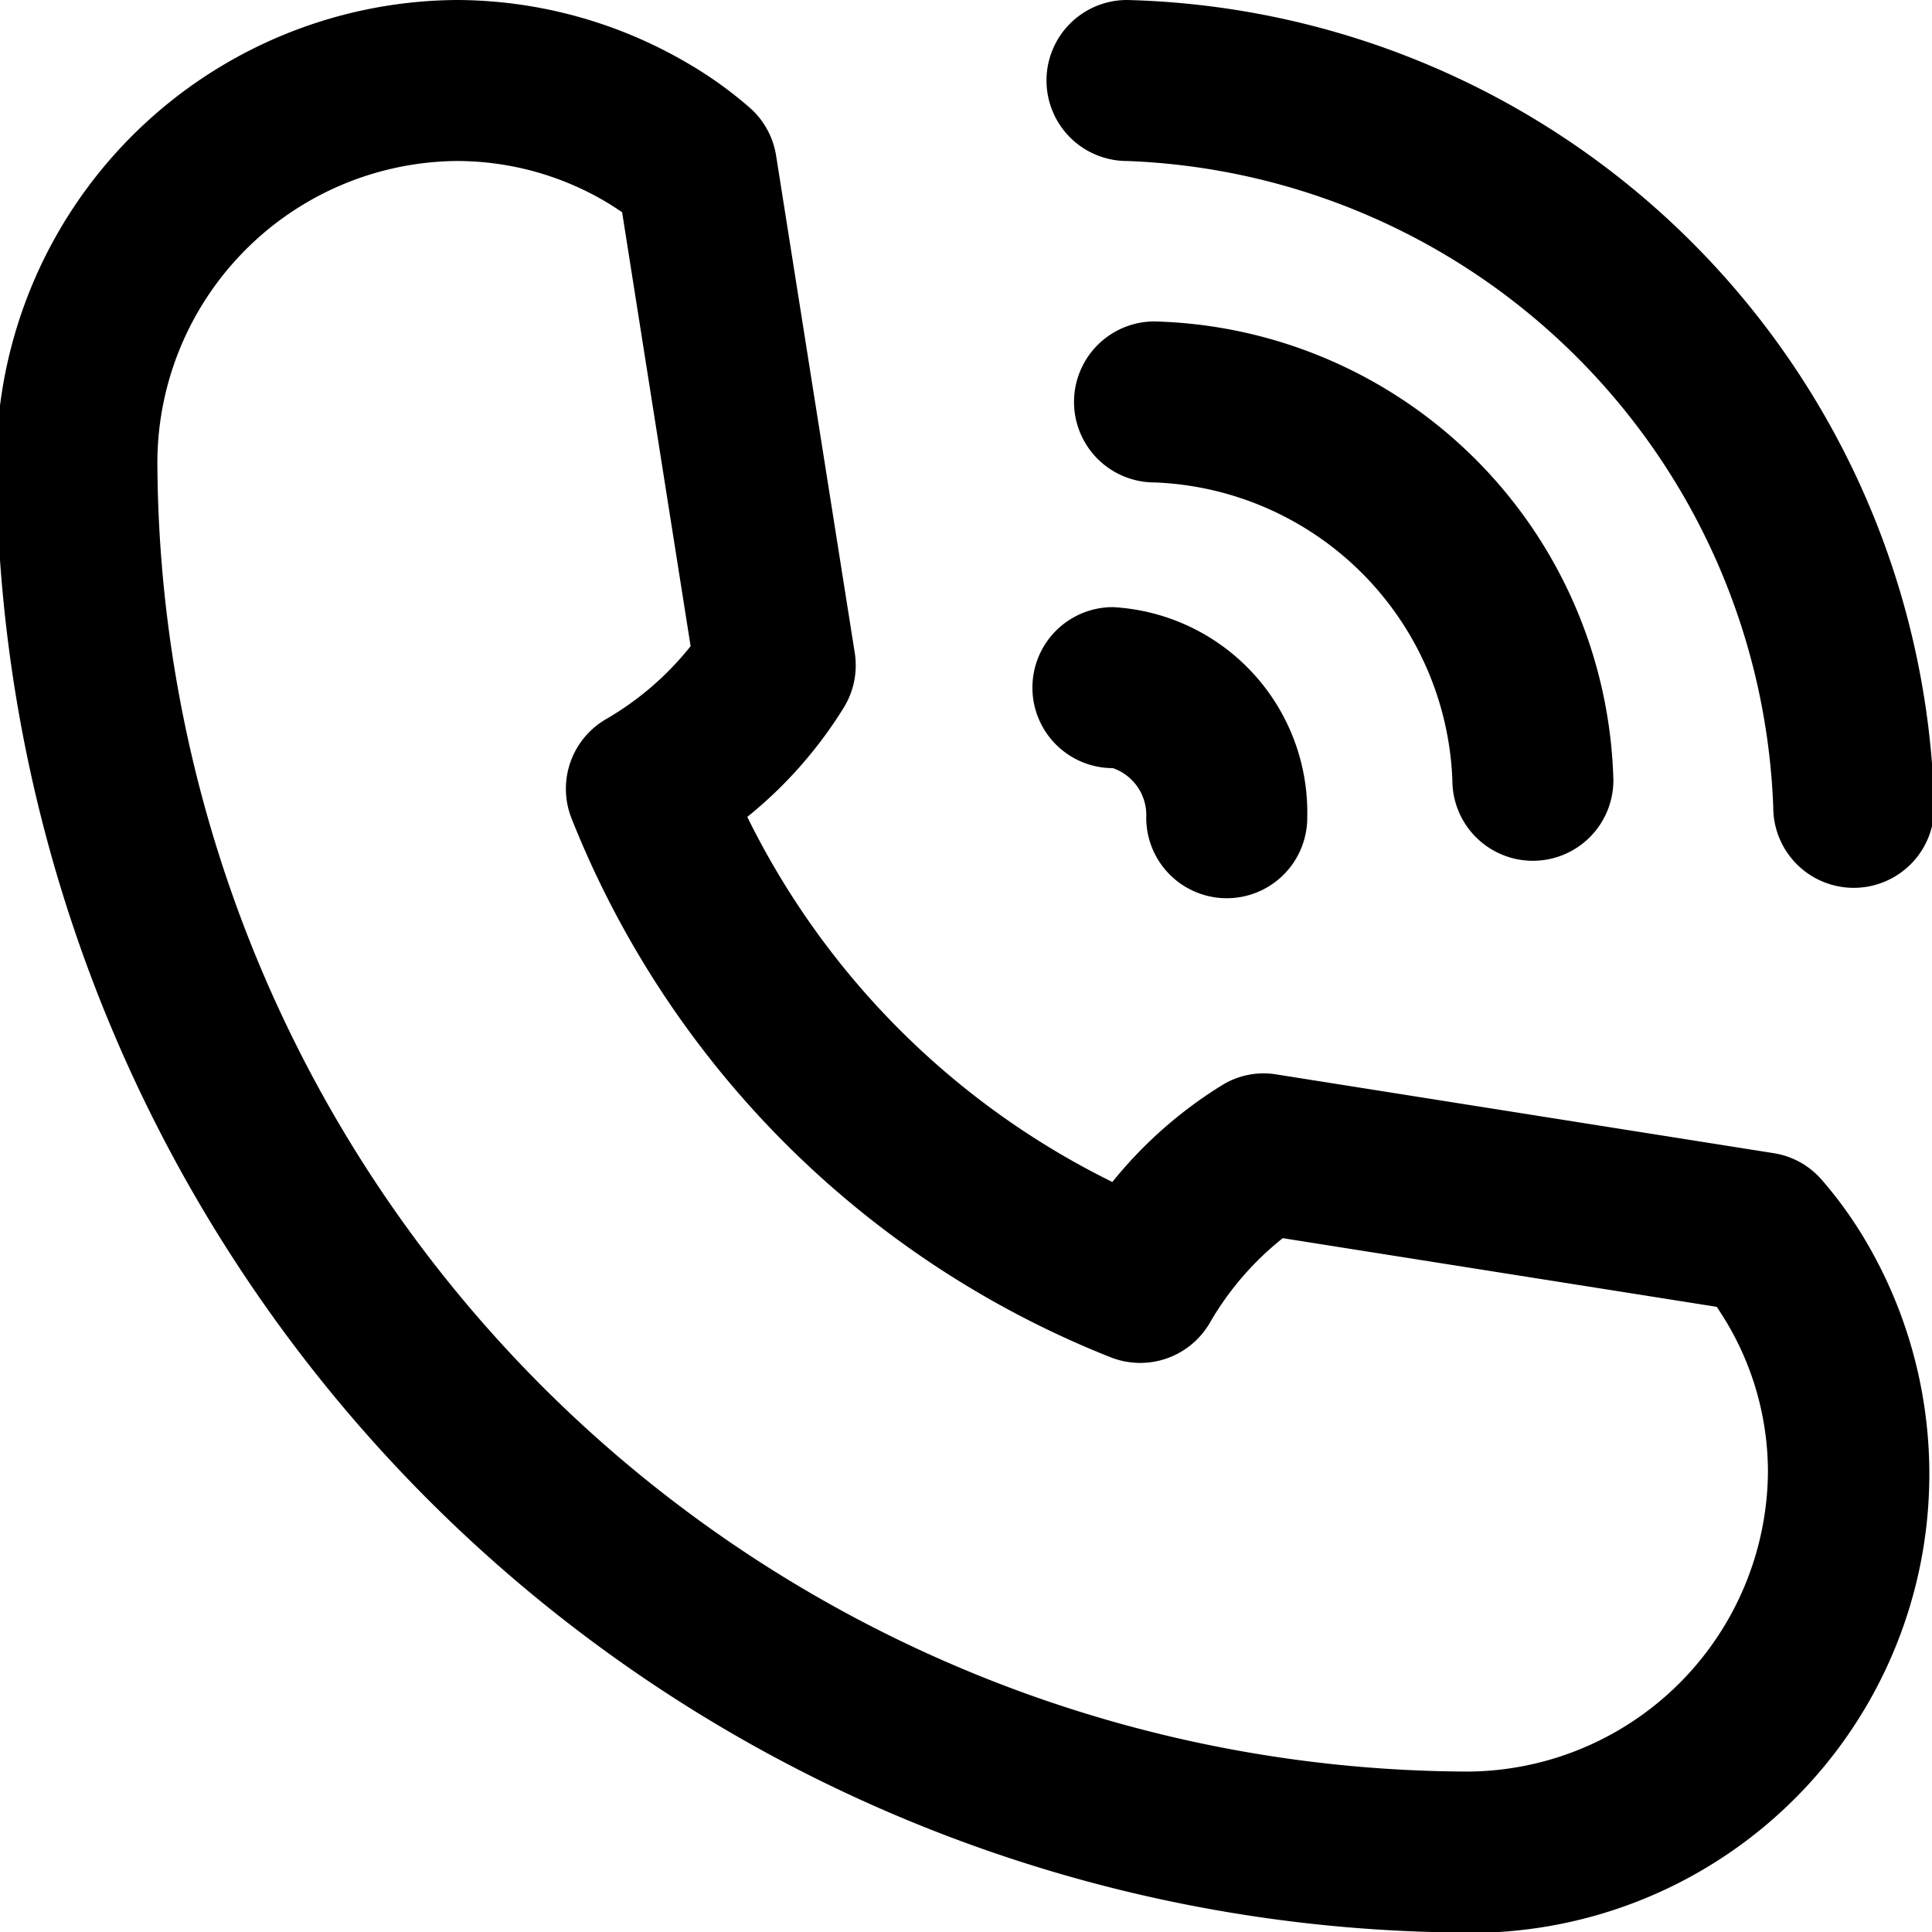
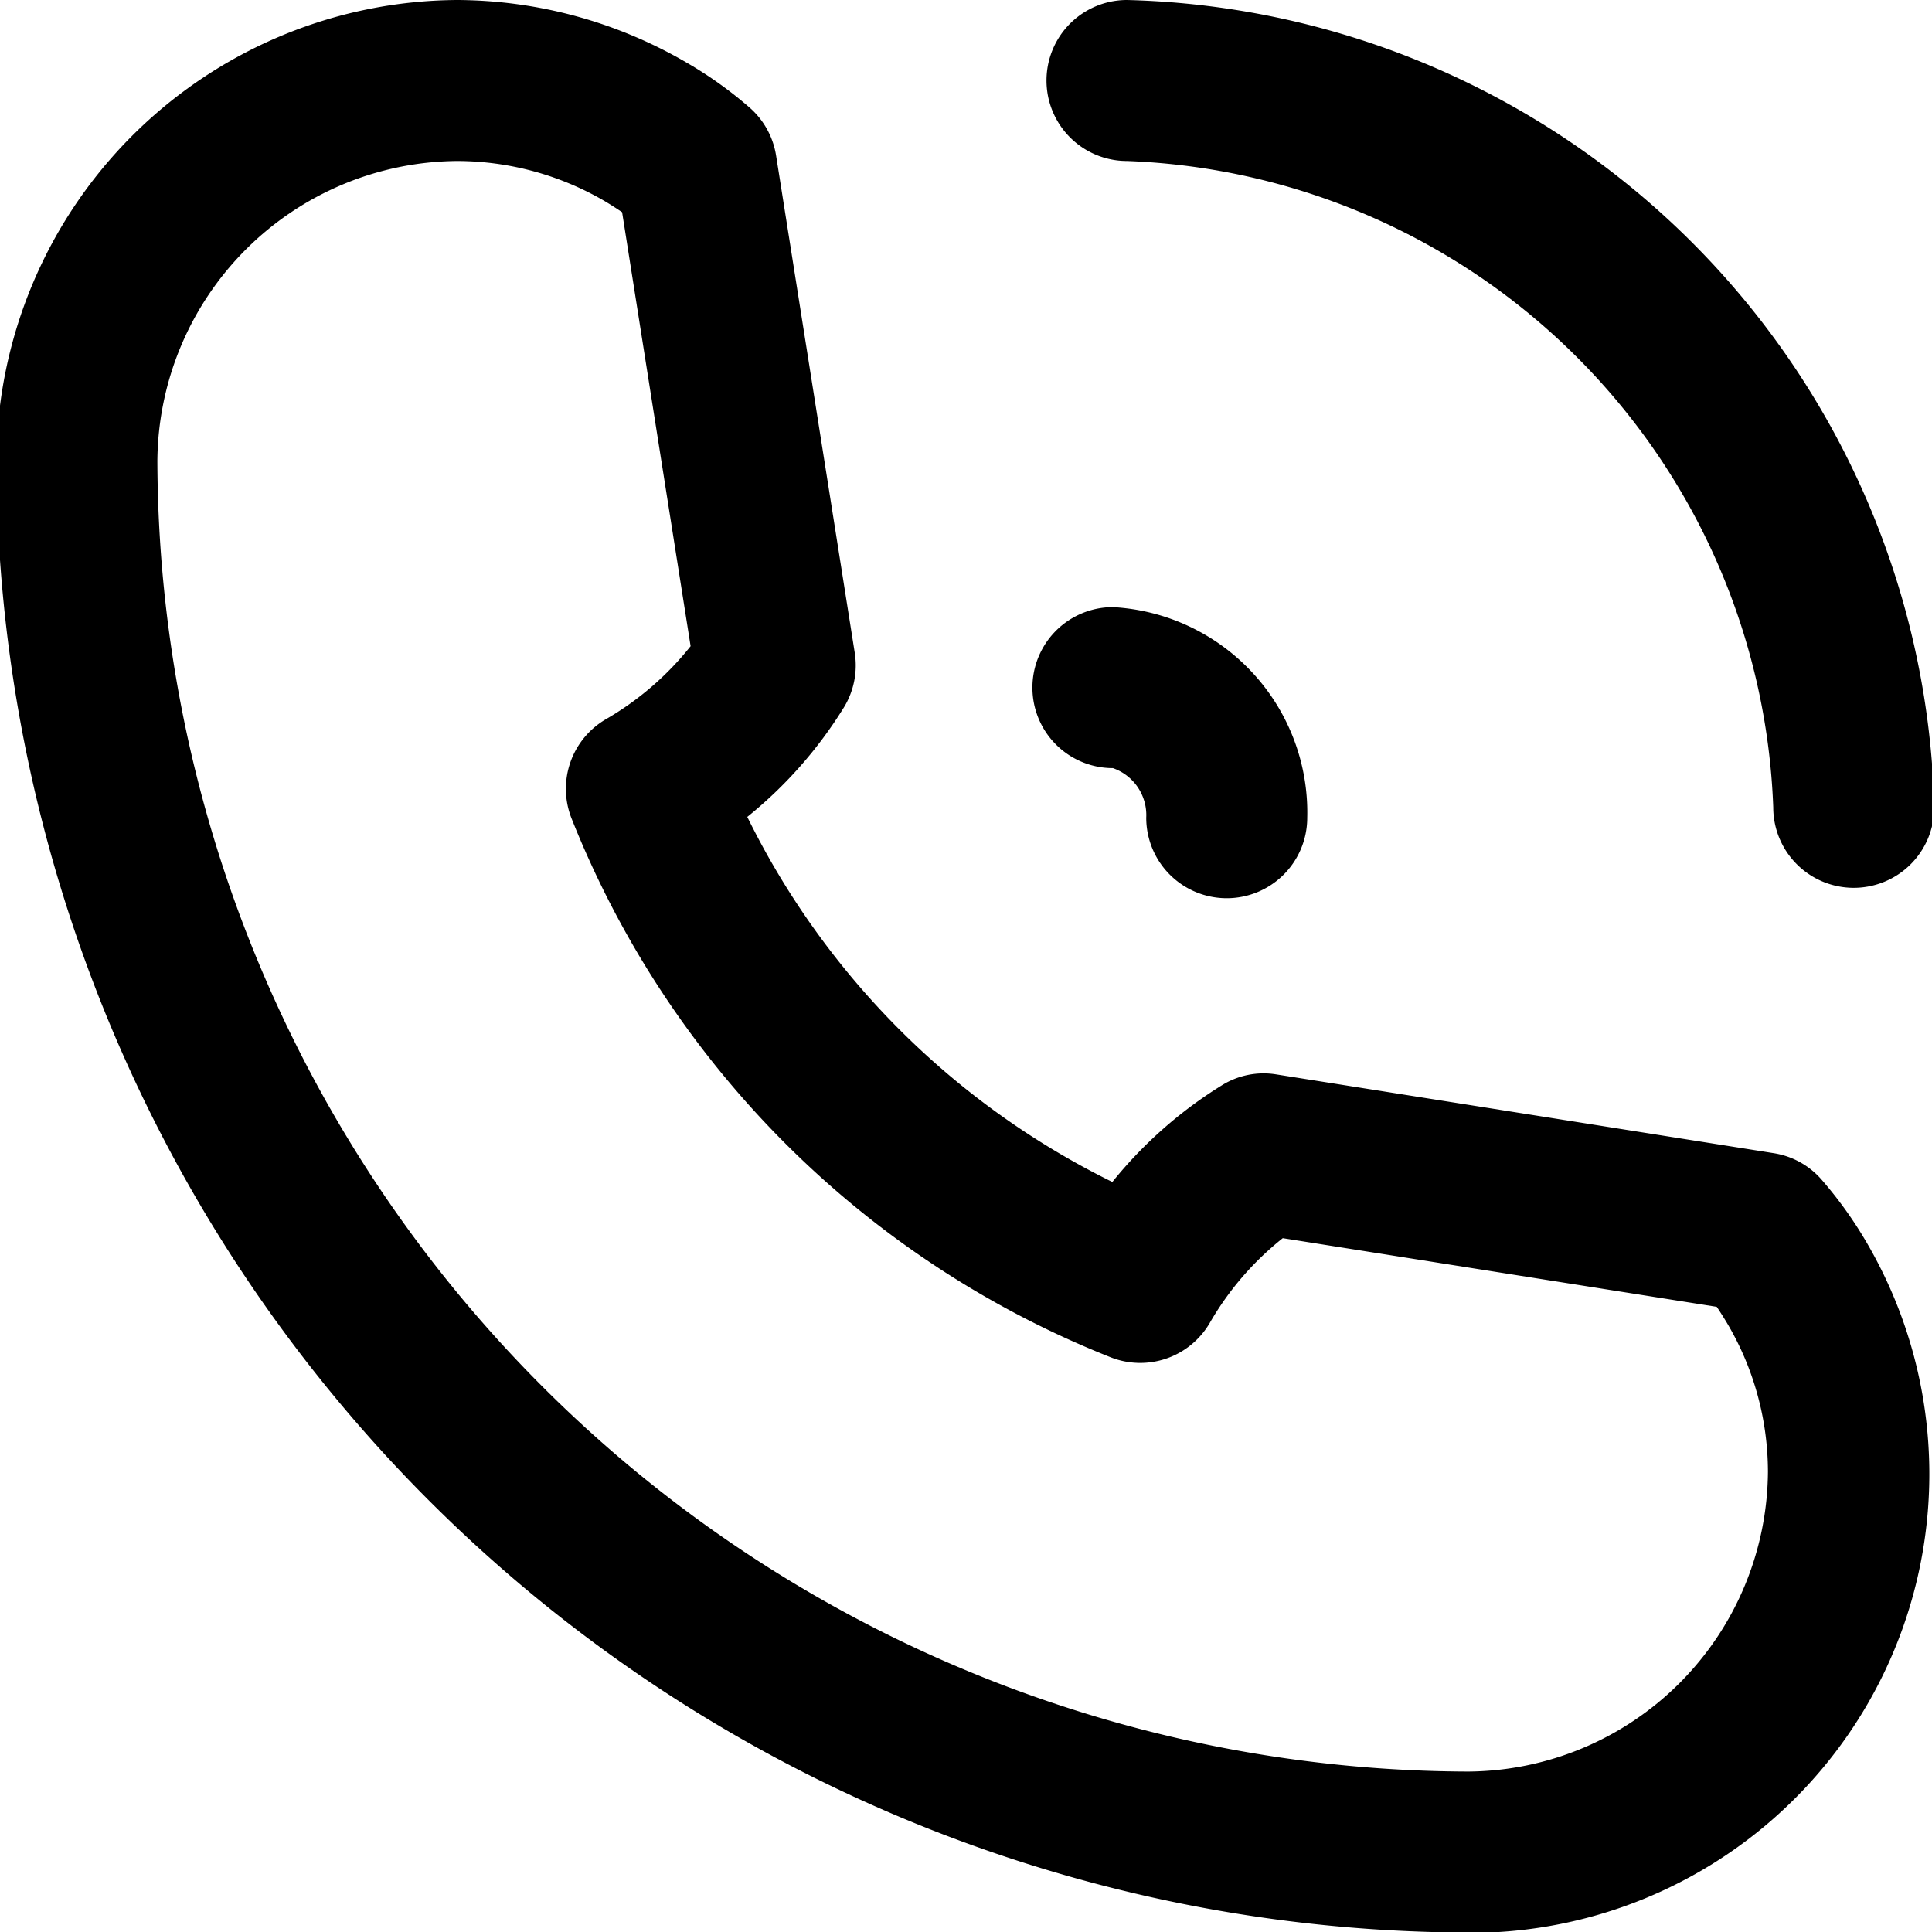
<svg xmlns="http://www.w3.org/2000/svg" viewBox="0 0 24 24">
  <g id="Calling">
    <path d="m23.028 11.029a1 1 0 0 1 -1-1 8.343 8.343 0 0 0 -8.028-8.029 1 1 0 0 1 0-2 10.288 10.288 0 0 1 10.028 10.029 1 1 0 0 1 -1 1z" />
-     <path d="m19.042 10.693a1 1 0 0 1 -1-1 3.85 3.85 0 0 0 -3.7-3.7 1 1 0 0 1 0-2 5.853 5.853 0 0 1 5.7 5.7 1 1 0 0 1 -1 1z" />
    <path d="m15.239 11.158a1 1 0 0 1 -1-1 .618.618 0 0 0 -.414-.616 1 1 0 0 1 0-2 2.555 2.555 0 0 1 2.414 2.616 1 1 0 0 1 -1 1z" />
    <path d="m18.244 24.007a18.336 18.336 0 0 1 -18.289-18.285 5.759 5.759 0 0 1 5.717-5.722 5.7 5.7 0 0 1 2.861.78 4.992 4.992 0 0 1 .783.56 1 1 0 0 1 .325.593l.977 6.176a1 1 0 0 1 -.135.679 5.38 5.38 0 0 1 -1.2 1.36 9.948 9.948 0 0 0 4.535 4.535 5.378 5.378 0 0 1 1.359-1.2.981.981 0 0 1 .68-.136l6.176.978a.992.992 0 0 1 .592.325 5.1 5.1 0 0 1 .555.771 5.7 5.7 0 0 1 -4.932 8.59zm-12.566-22.007a3.753 3.753 0 0 0 -3.723 3.725 16.33 16.33 0 0 0 16.286 16.282 3.751 3.751 0 0 0 3.721-3.725 3.633 3.633 0 0 0 -.509-1.848c-.043-.071-.085-.138-.127-.2l-5.391-.853a3.709 3.709 0 0 0 -.908 1.055 1 1 0 0 1 -1.232.424 11.941 11.941 0 0 1 -6.695-6.693 1 1 0 0 1 .424-1.231 3.73 3.73 0 0 0 1.055-.909l-.851-5.391c-.064-.043-.133-.088-.21-.134a3.644 3.644 0 0 0 -1.84-.502z" />
  </g>
</svg>